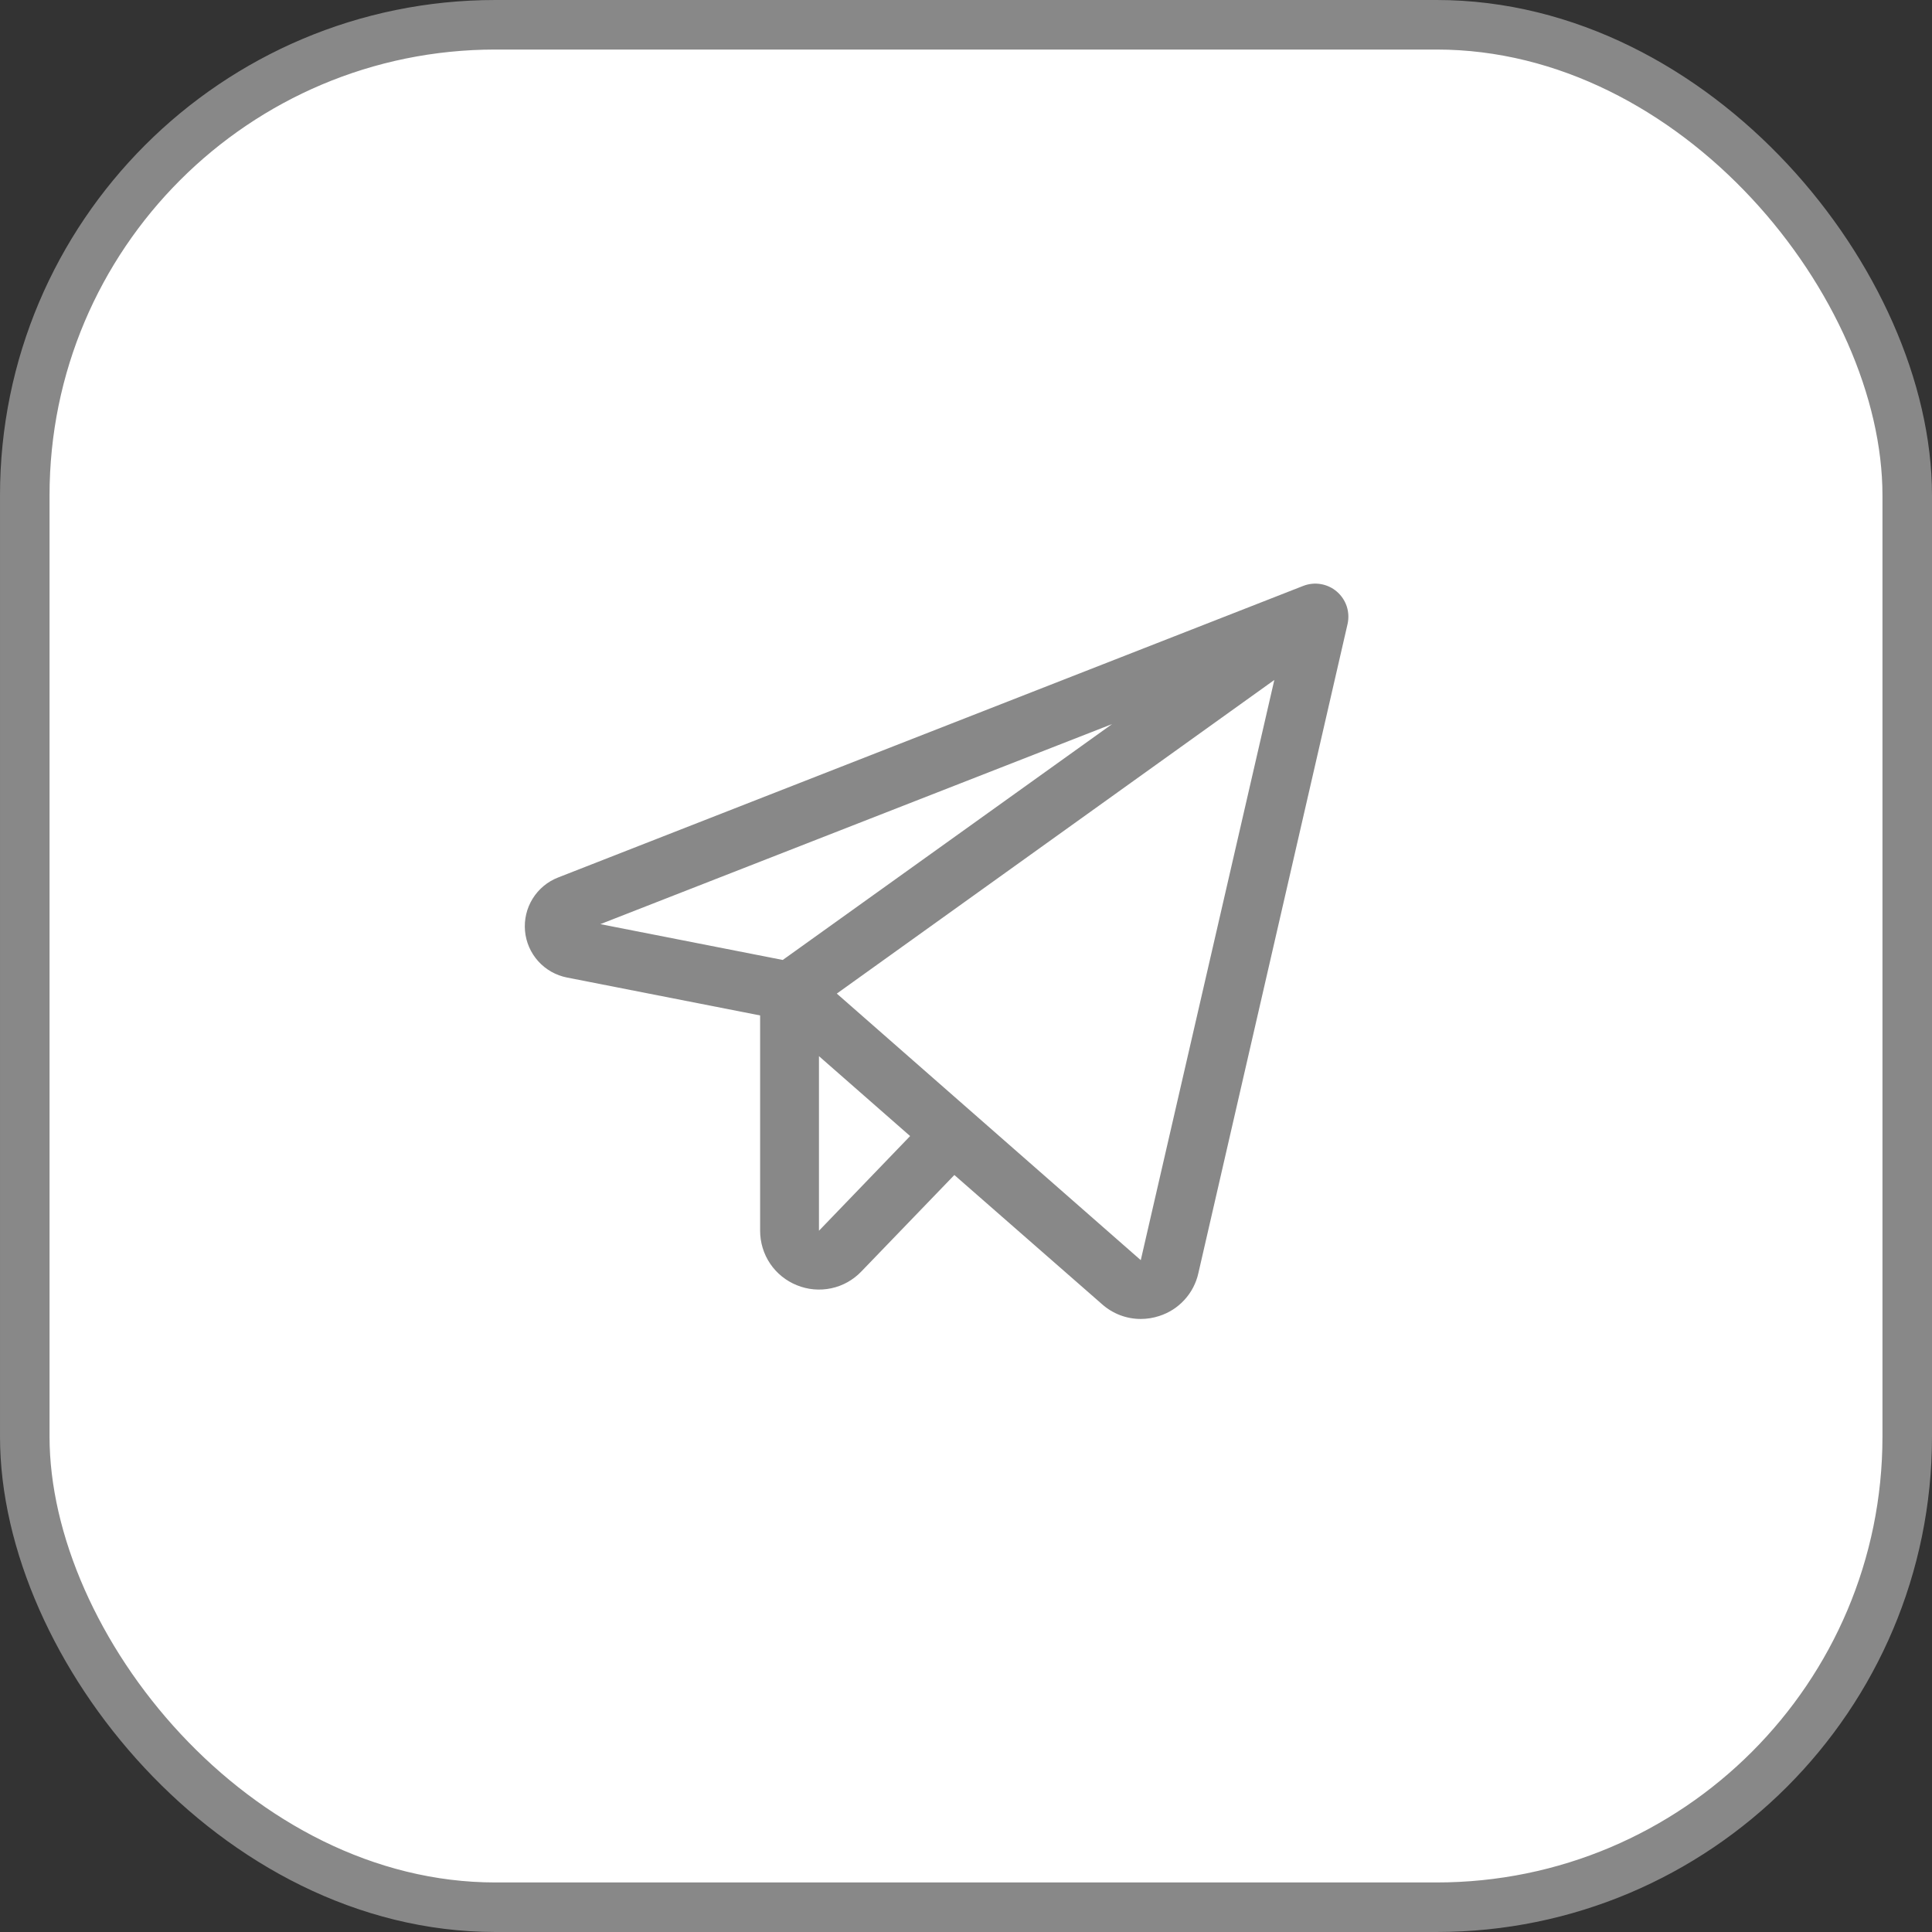
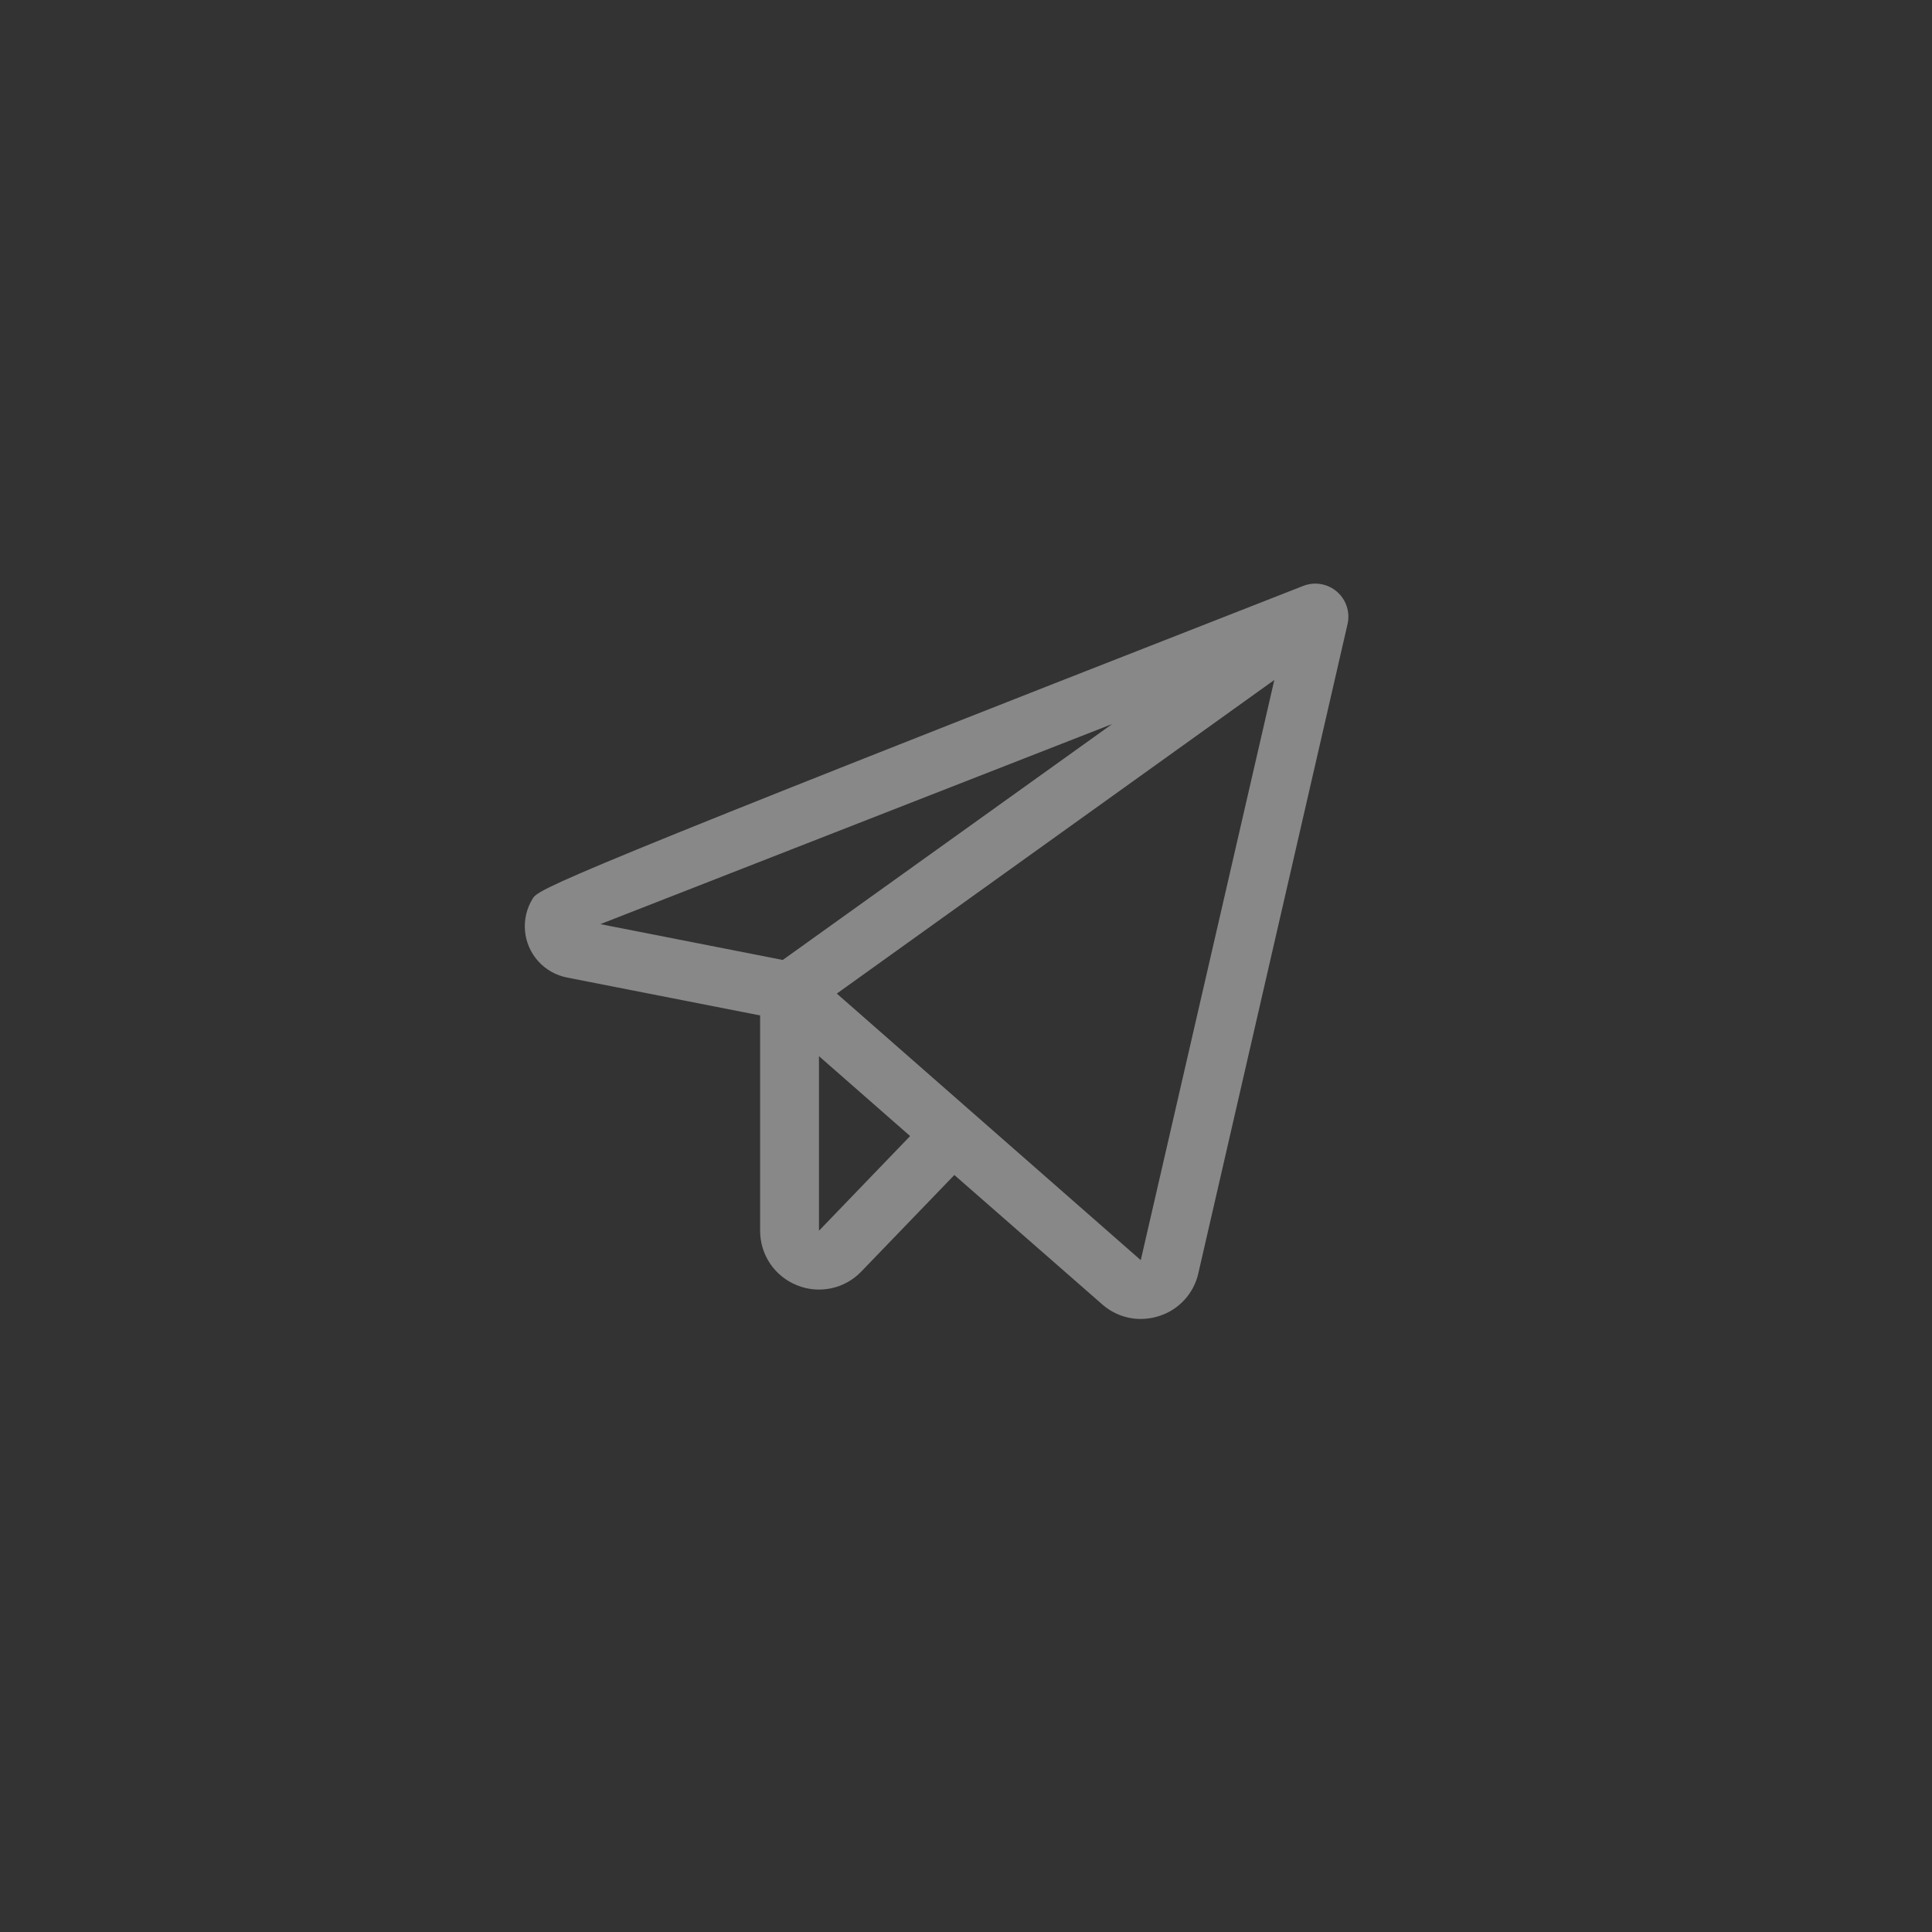
<svg xmlns="http://www.w3.org/2000/svg" width="39" height="39" viewBox="0 0 39 39" fill="none">
  <rect x="0" y="0" width="39" height="39" fill="#333333" stroke="none" />
-   <rect x="0.5" y="0.5" width="38" height="38" rx="9.5" fill="white" />
-   <rect x="0.5" y="0.5" width="38" height="38" rx="9.5" stroke="#888888" />
-   <path d="M26.988 11.944C26.896 11.864 26.784 11.812 26.664 11.791C26.544 11.77 26.421 11.783 26.308 11.827L11.267 17.713C11.053 17.796 10.873 17.946 10.752 18.141C10.632 18.335 10.578 18.563 10.598 18.791C10.618 19.019 10.712 19.234 10.865 19.404C11.018 19.574 11.223 19.689 11.447 19.733L15.344 20.498V24.844C15.344 25.08 15.414 25.312 15.546 25.508C15.678 25.704 15.867 25.856 16.086 25.944C16.306 26.034 16.547 26.055 16.779 26.006C17.011 25.957 17.222 25.839 17.386 25.668L19.265 23.719L22.247 26.328C22.462 26.519 22.739 26.625 23.027 26.625C23.153 26.625 23.278 26.605 23.398 26.566C23.594 26.504 23.77 26.392 23.909 26.24C24.048 26.089 24.145 25.904 24.19 25.703L27.202 12.598C27.229 12.479 27.223 12.356 27.186 12.241C27.148 12.126 27.079 12.023 26.988 11.944ZM22.45 14.616L15.801 19.378L12.119 18.655L22.45 14.616ZM16.532 24.844V21.32L18.372 22.933L16.532 24.844ZM23.028 25.438L16.892 20.057L25.724 13.726L23.028 25.438Z" fill="#888888" />
+   <path d="M26.988 11.944C26.896 11.864 26.784 11.812 26.664 11.791C26.544 11.77 26.421 11.783 26.308 11.827C11.053 17.796 10.873 17.946 10.752 18.141C10.632 18.335 10.578 18.563 10.598 18.791C10.618 19.019 10.712 19.234 10.865 19.404C11.018 19.574 11.223 19.689 11.447 19.733L15.344 20.498V24.844C15.344 25.08 15.414 25.312 15.546 25.508C15.678 25.704 15.867 25.856 16.086 25.944C16.306 26.034 16.547 26.055 16.779 26.006C17.011 25.957 17.222 25.839 17.386 25.668L19.265 23.719L22.247 26.328C22.462 26.519 22.739 26.625 23.027 26.625C23.153 26.625 23.278 26.605 23.398 26.566C23.594 26.504 23.77 26.392 23.909 26.24C24.048 26.089 24.145 25.904 24.19 25.703L27.202 12.598C27.229 12.479 27.223 12.356 27.186 12.241C27.148 12.126 27.079 12.023 26.988 11.944ZM22.45 14.616L15.801 19.378L12.119 18.655L22.45 14.616ZM16.532 24.844V21.32L18.372 22.933L16.532 24.844ZM23.028 25.438L16.892 20.057L25.724 13.726L23.028 25.438Z" fill="#888888" />
</svg>